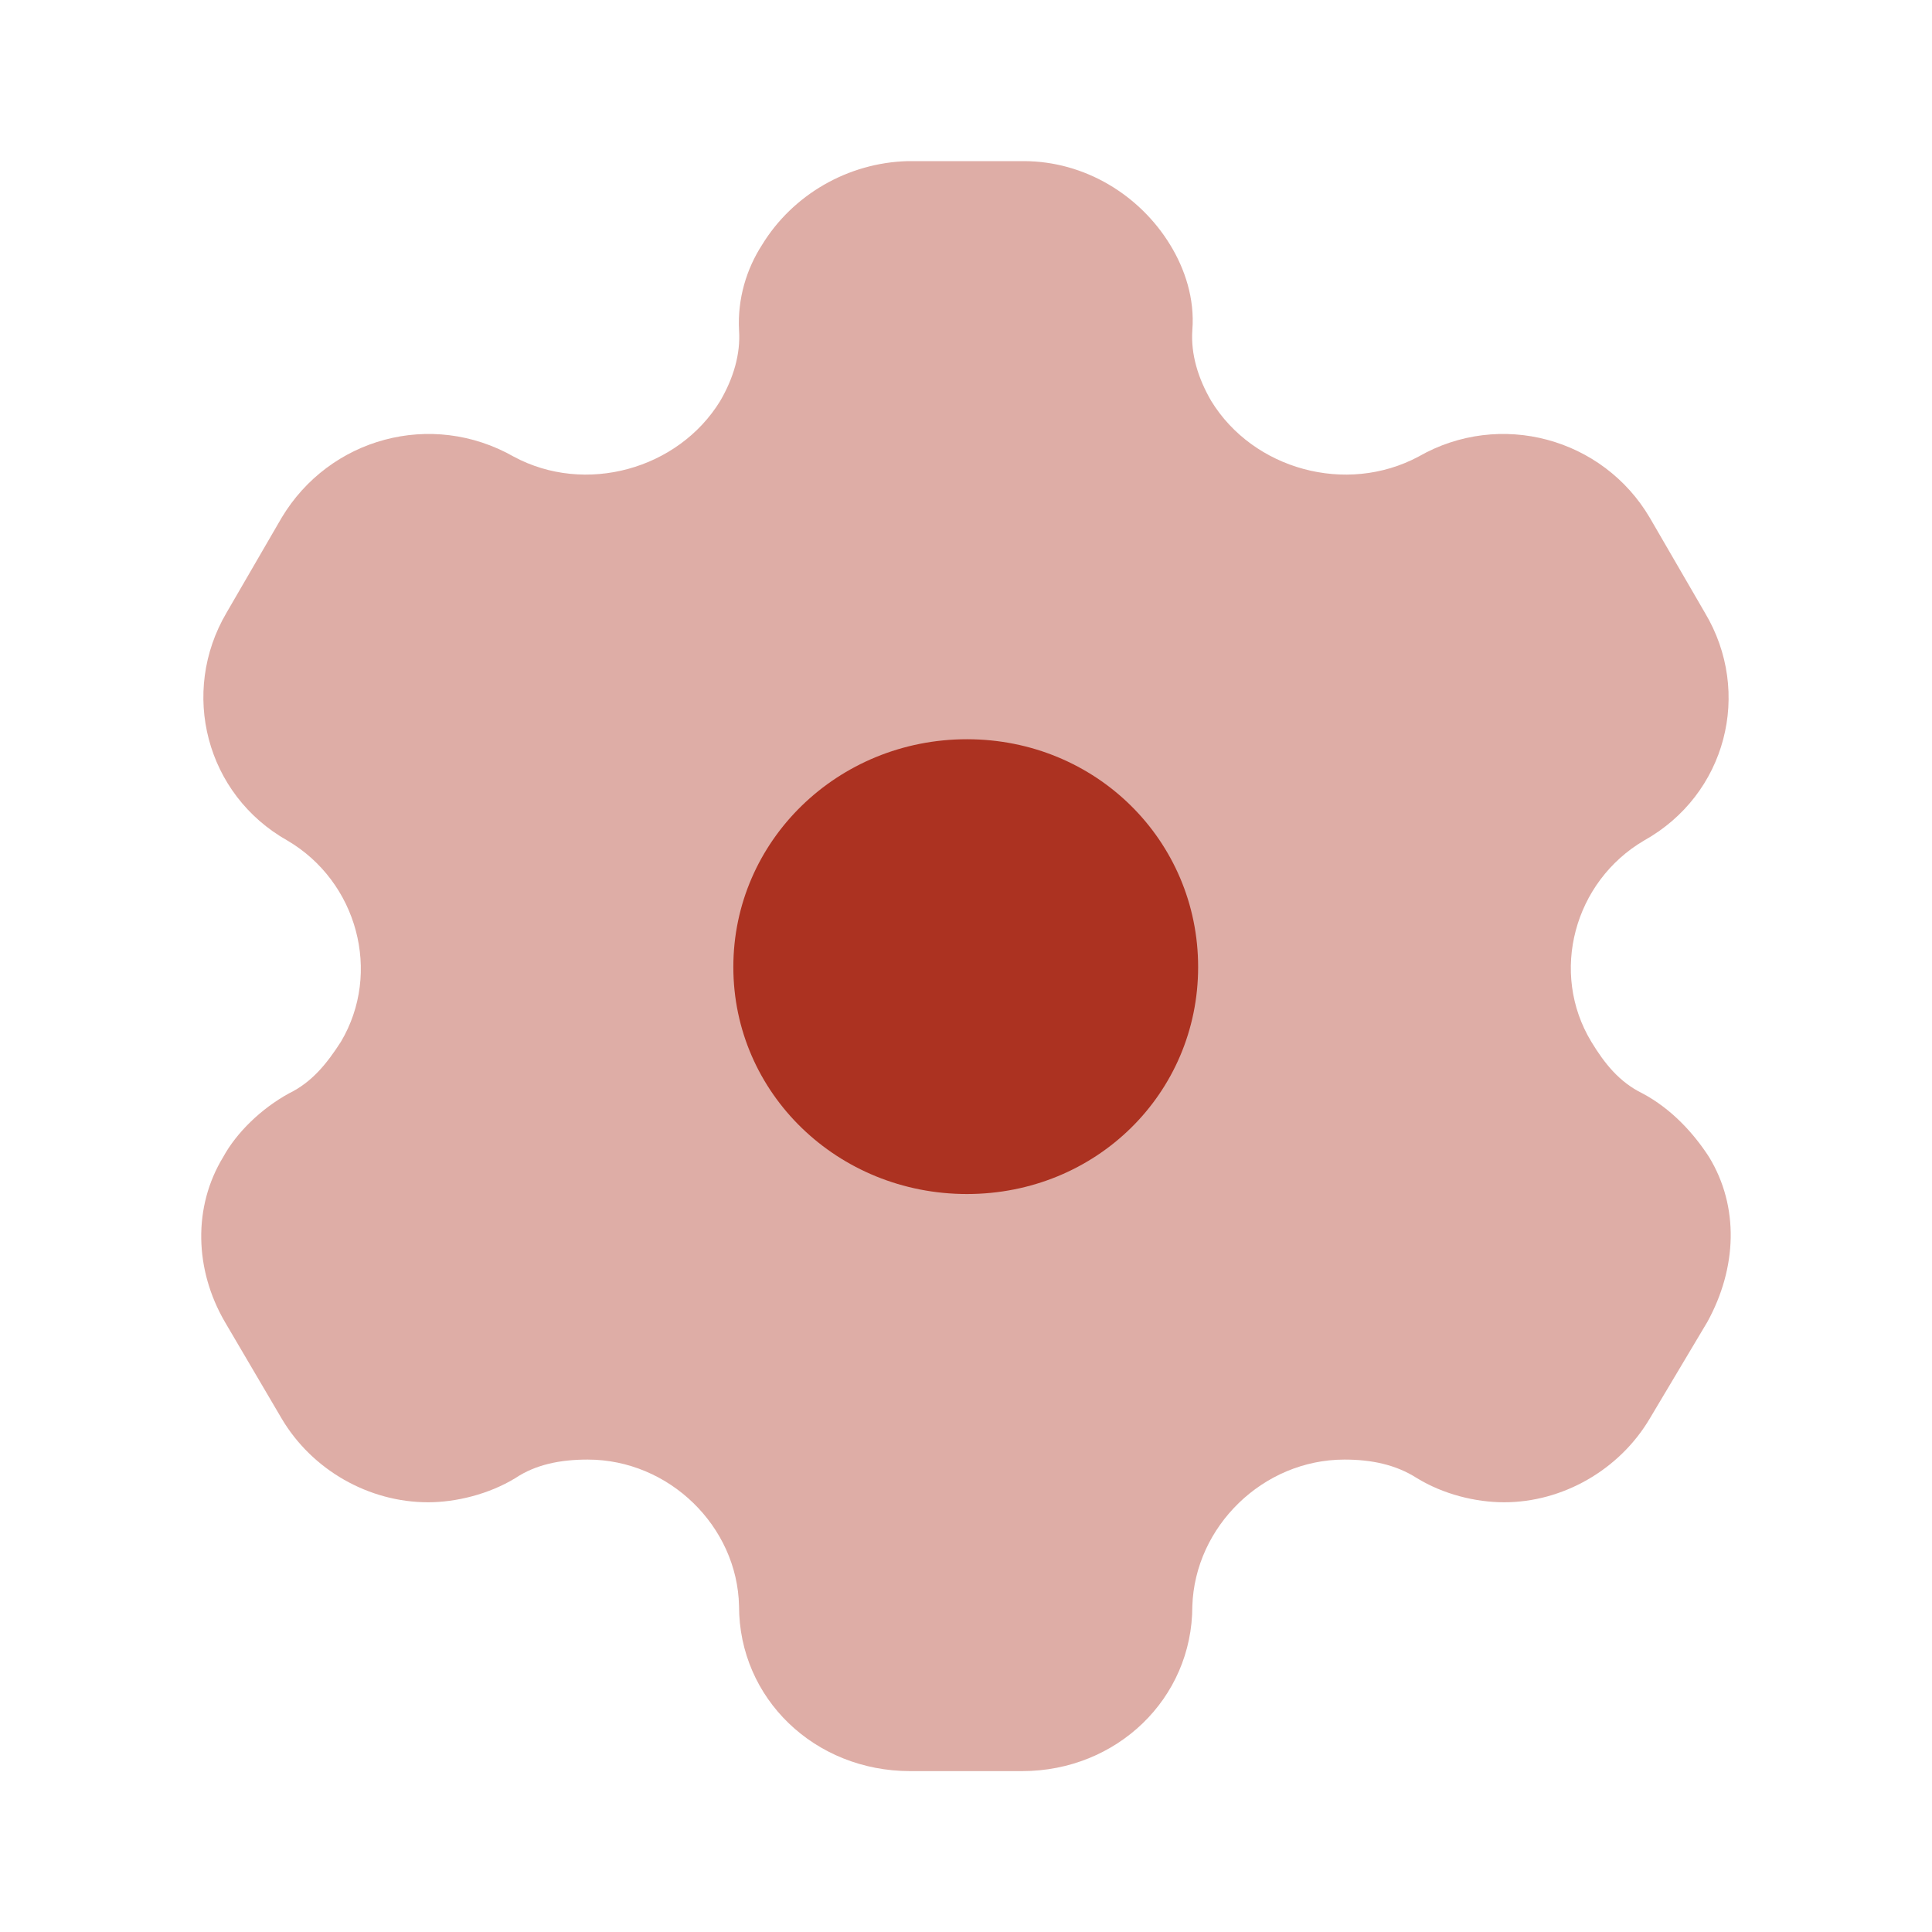
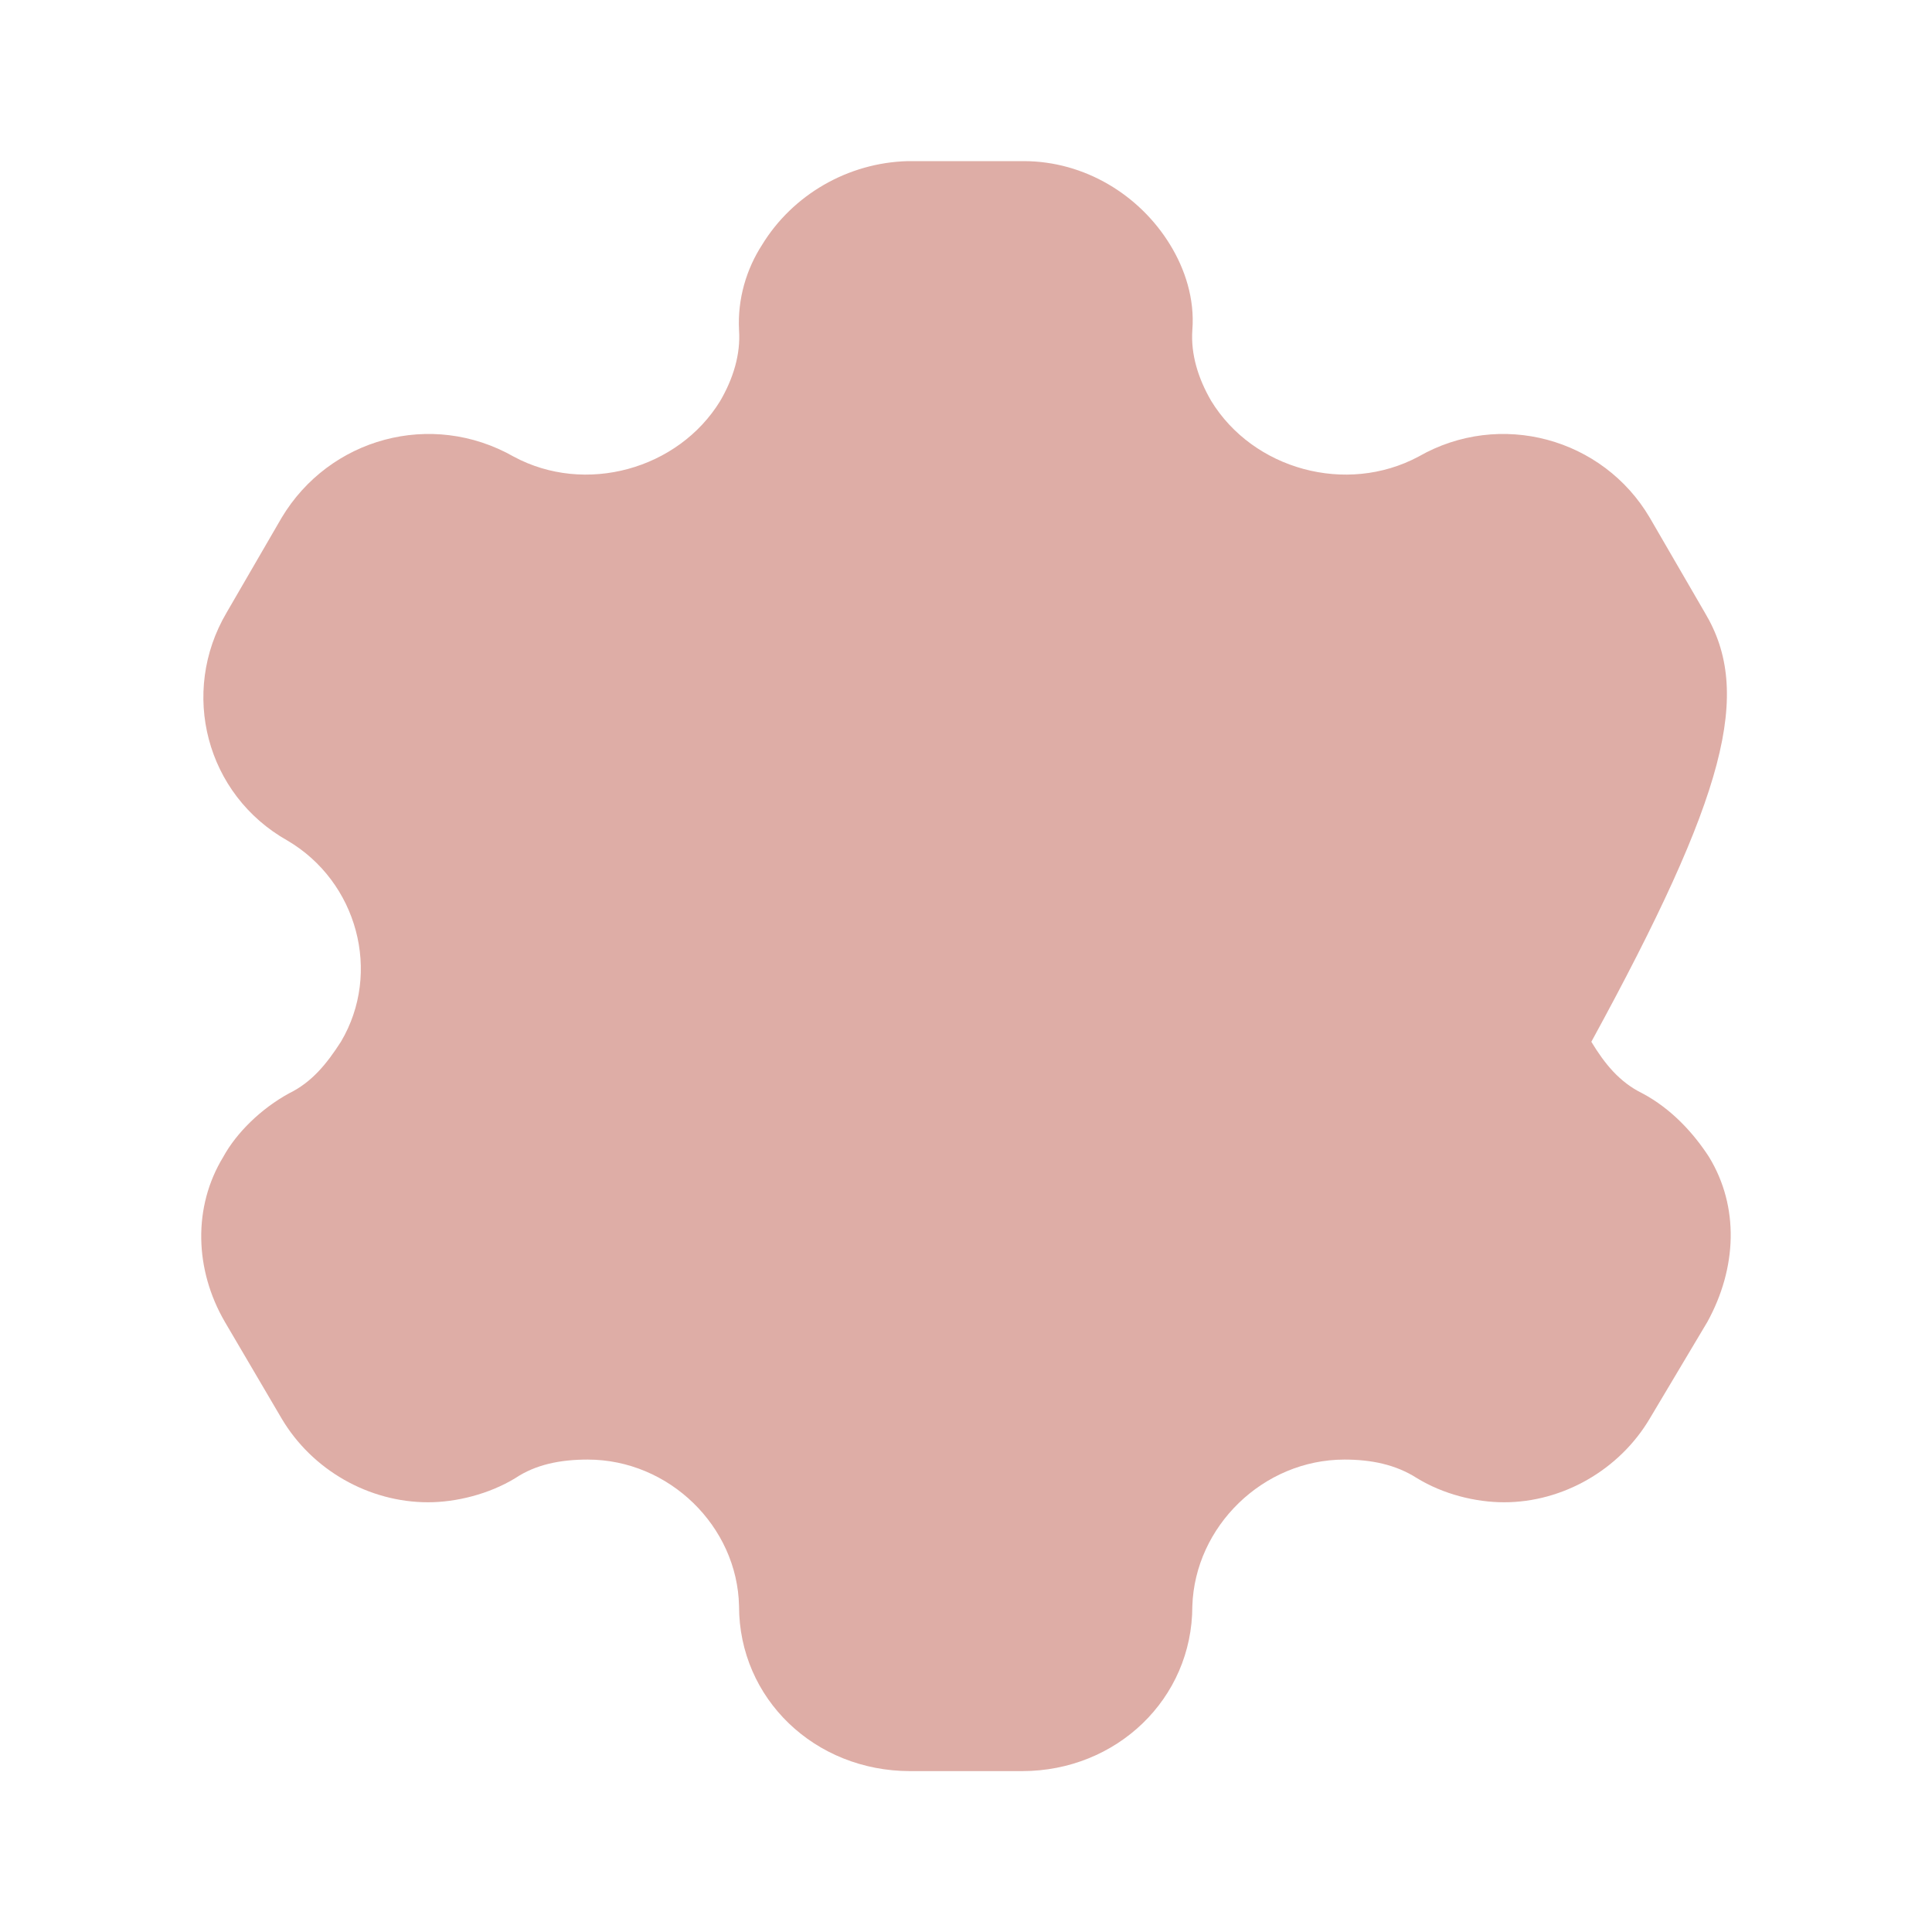
<svg xmlns="http://www.w3.org/2000/svg" width="40" height="40" viewBox="0 0 40 40" fill="none">
-   <path d="M20.02 24.721C17.346 24.721 15.183 22.638 15.183 20.021C15.183 17.405 17.346 15.305 20.02 15.305C22.694 15.305 24.806 17.405 24.806 20.021C24.806 22.638 22.694 24.721 20.02 24.721Z" fill="#AC3222" />
-   <path opacity="0.4" d="M35.383 23.953C35.059 23.453 34.599 22.953 34.003 22.636C33.526 22.403 33.22 22.019 32.947 21.569C32.079 20.136 32.59 18.253 34.037 17.403C35.741 16.453 36.286 14.336 35.298 12.686L34.157 10.719C33.186 9.069 31.057 8.486 29.37 9.453C27.872 10.253 25.947 9.719 25.078 8.303C24.806 7.836 24.652 7.336 24.686 6.836C24.738 6.186 24.533 5.569 24.227 5.069C23.596 4.036 22.455 3.336 21.195 3.336H18.793C17.55 3.369 16.409 4.036 15.778 5.069C15.455 5.569 15.267 6.186 15.301 6.836C15.335 7.336 15.182 7.836 14.91 8.303C14.041 9.719 12.116 10.253 10.634 9.453C8.931 8.486 6.819 9.069 5.831 10.719L4.69 12.686C3.719 14.336 4.264 16.453 5.951 17.403C7.398 18.253 7.909 20.136 7.058 21.569C6.768 22.019 6.462 22.403 5.985 22.636C5.405 22.953 4.895 23.453 4.622 23.953C3.992 24.986 4.026 26.286 4.656 27.369L5.831 29.369C6.462 30.436 7.637 31.103 8.863 31.103C9.442 31.103 10.123 30.936 10.669 30.603C11.094 30.319 11.605 30.219 12.167 30.219C13.854 30.219 15.267 31.603 15.301 33.253C15.301 35.169 16.868 36.669 18.844 36.669H21.161C23.119 36.669 24.686 35.169 24.686 33.253C24.738 31.603 26.151 30.219 27.837 30.219C28.383 30.219 28.893 30.319 29.336 30.603C29.881 30.936 30.546 31.103 31.142 31.103C32.351 31.103 33.526 30.436 34.157 29.369L35.349 27.369C35.962 26.253 36.013 24.986 35.383 23.953Z" fill="#AC3222" />
+   <path opacity="0.4" d="M35.383 23.953C35.059 23.453 34.599 22.953 34.003 22.636C33.526 22.403 33.22 22.019 32.947 21.569C35.741 16.453 36.286 14.336 35.298 12.686L34.157 10.719C33.186 9.069 31.057 8.486 29.37 9.453C27.872 10.253 25.947 9.719 25.078 8.303C24.806 7.836 24.652 7.336 24.686 6.836C24.738 6.186 24.533 5.569 24.227 5.069C23.596 4.036 22.455 3.336 21.195 3.336H18.793C17.55 3.369 16.409 4.036 15.778 5.069C15.455 5.569 15.267 6.186 15.301 6.836C15.335 7.336 15.182 7.836 14.91 8.303C14.041 9.719 12.116 10.253 10.634 9.453C8.931 8.486 6.819 9.069 5.831 10.719L4.69 12.686C3.719 14.336 4.264 16.453 5.951 17.403C7.398 18.253 7.909 20.136 7.058 21.569C6.768 22.019 6.462 22.403 5.985 22.636C5.405 22.953 4.895 23.453 4.622 23.953C3.992 24.986 4.026 26.286 4.656 27.369L5.831 29.369C6.462 30.436 7.637 31.103 8.863 31.103C9.442 31.103 10.123 30.936 10.669 30.603C11.094 30.319 11.605 30.219 12.167 30.219C13.854 30.219 15.267 31.603 15.301 33.253C15.301 35.169 16.868 36.669 18.844 36.669H21.161C23.119 36.669 24.686 35.169 24.686 33.253C24.738 31.603 26.151 30.219 27.837 30.219C28.383 30.219 28.893 30.319 29.336 30.603C29.881 30.936 30.546 31.103 31.142 31.103C32.351 31.103 33.526 30.436 34.157 29.369L35.349 27.369C35.962 26.253 36.013 24.986 35.383 23.953Z" fill="#AC3222" />
</svg>